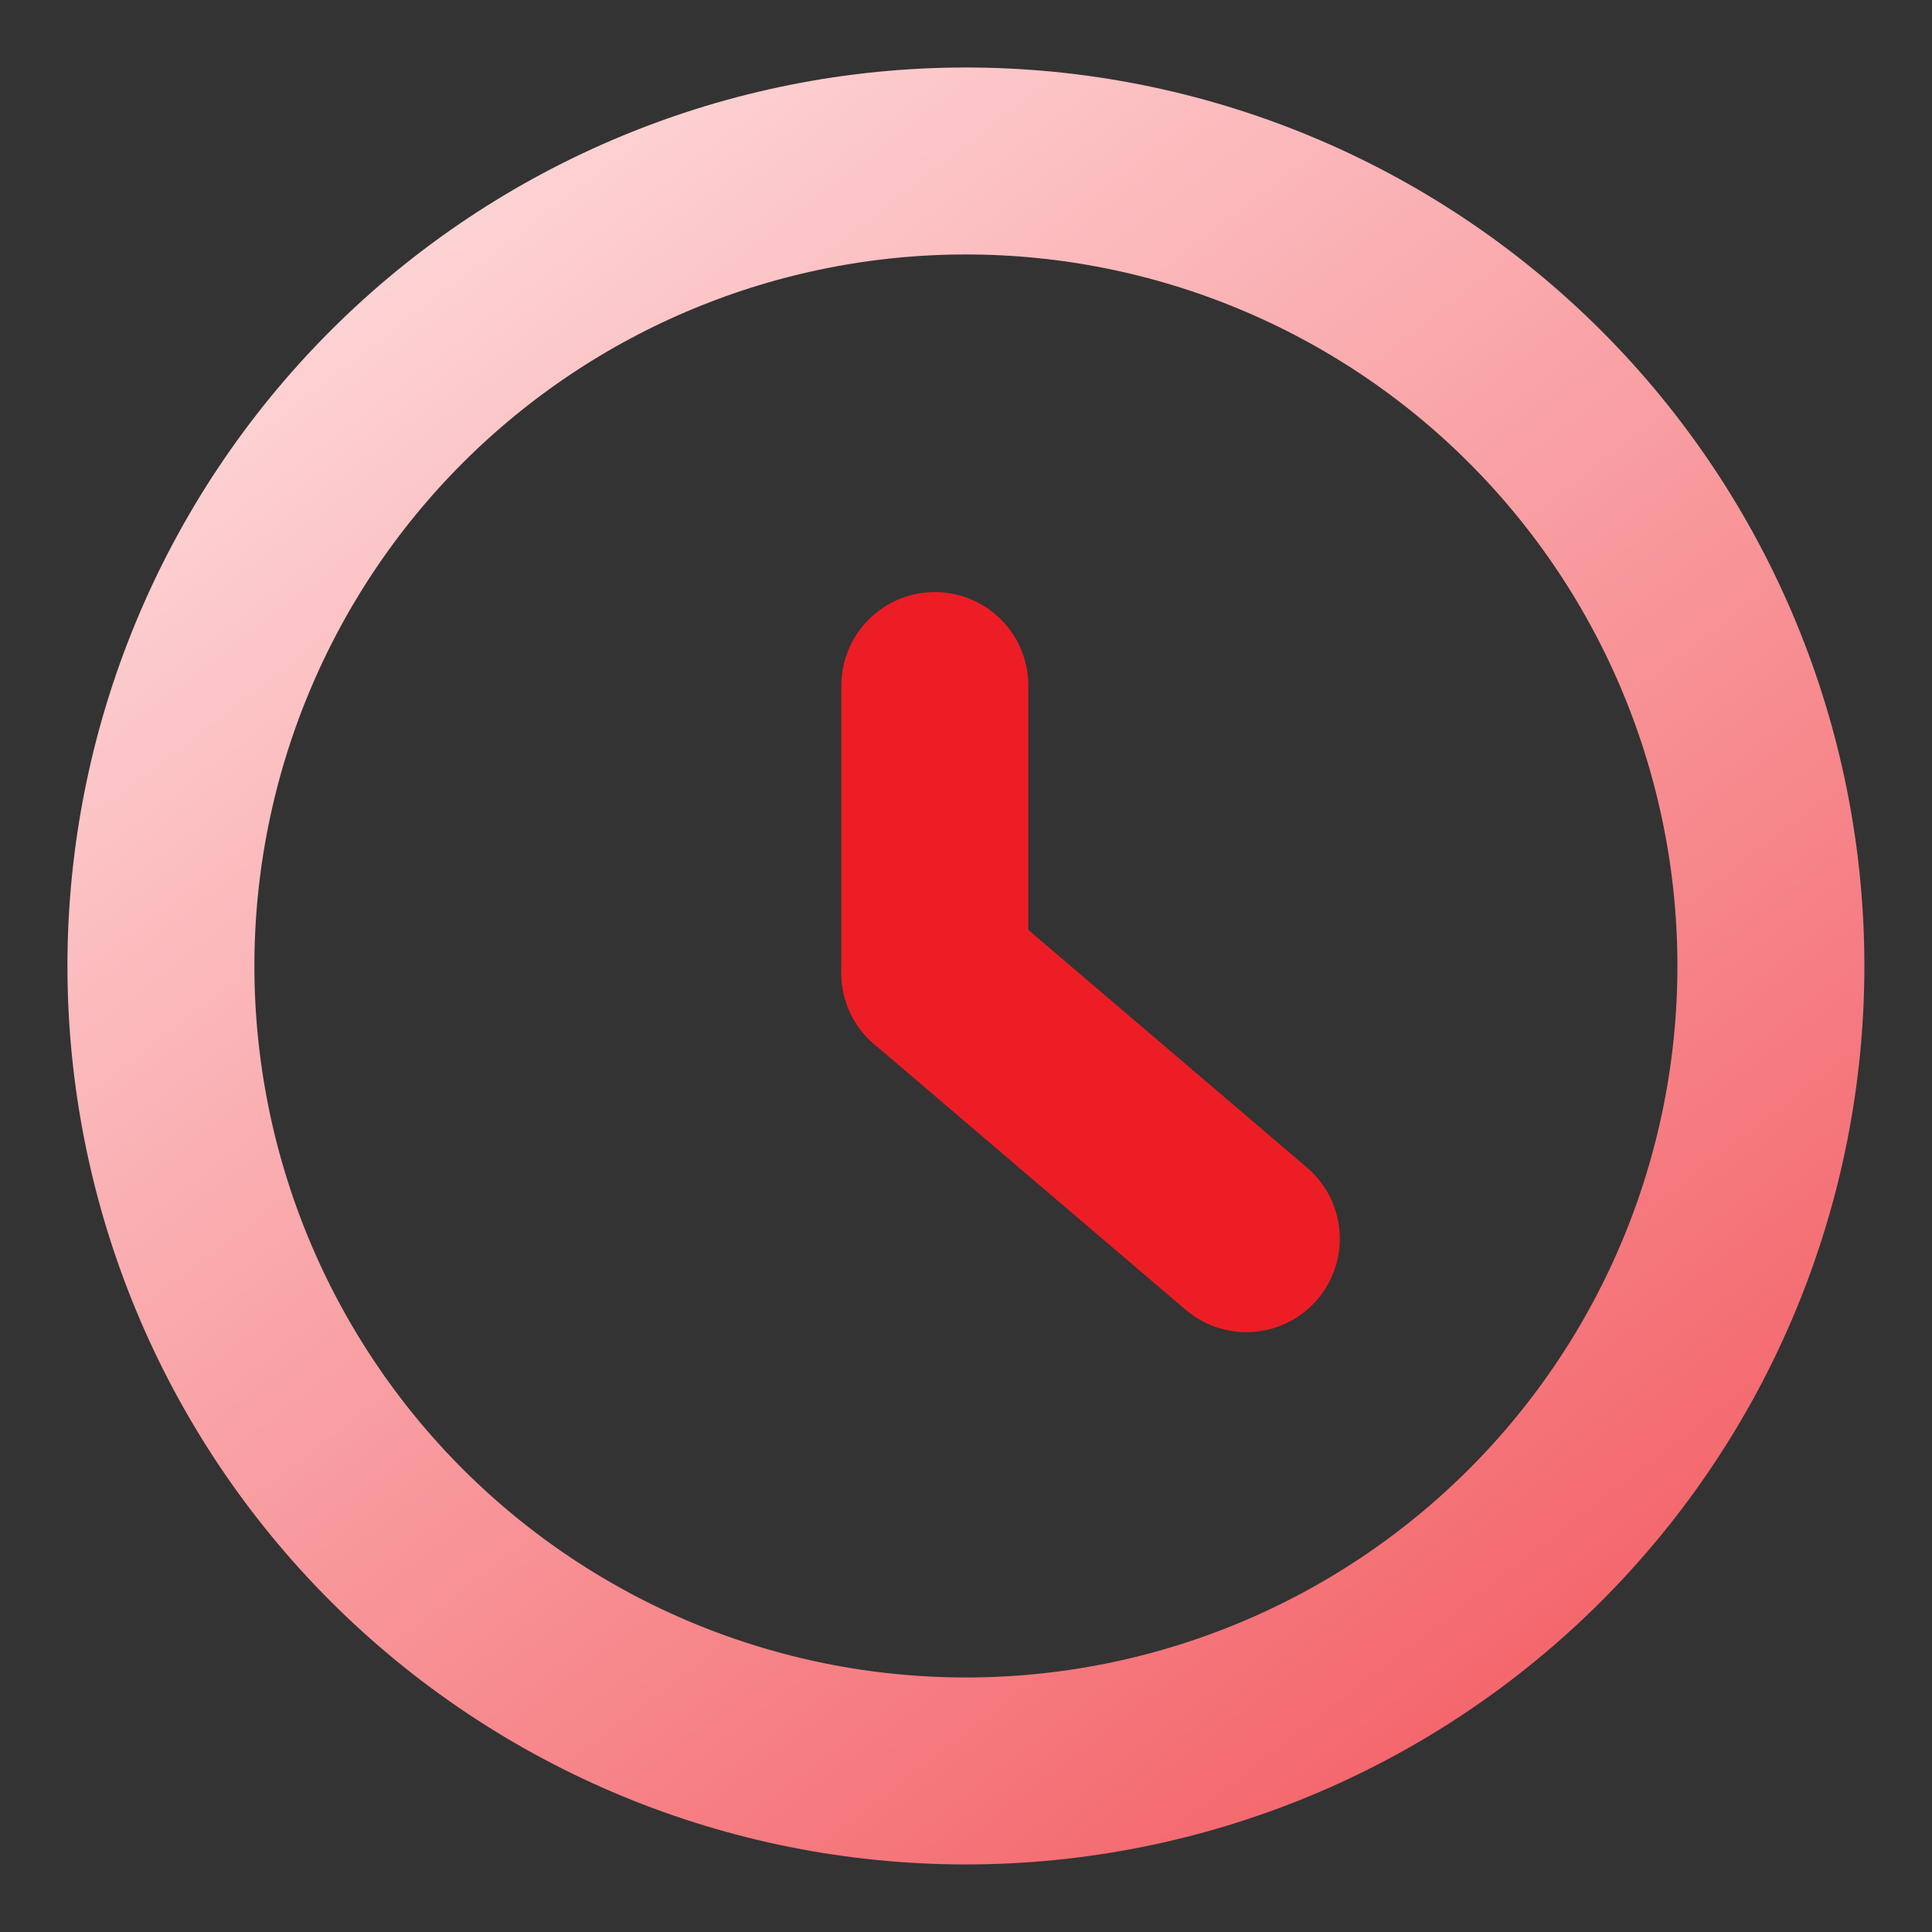
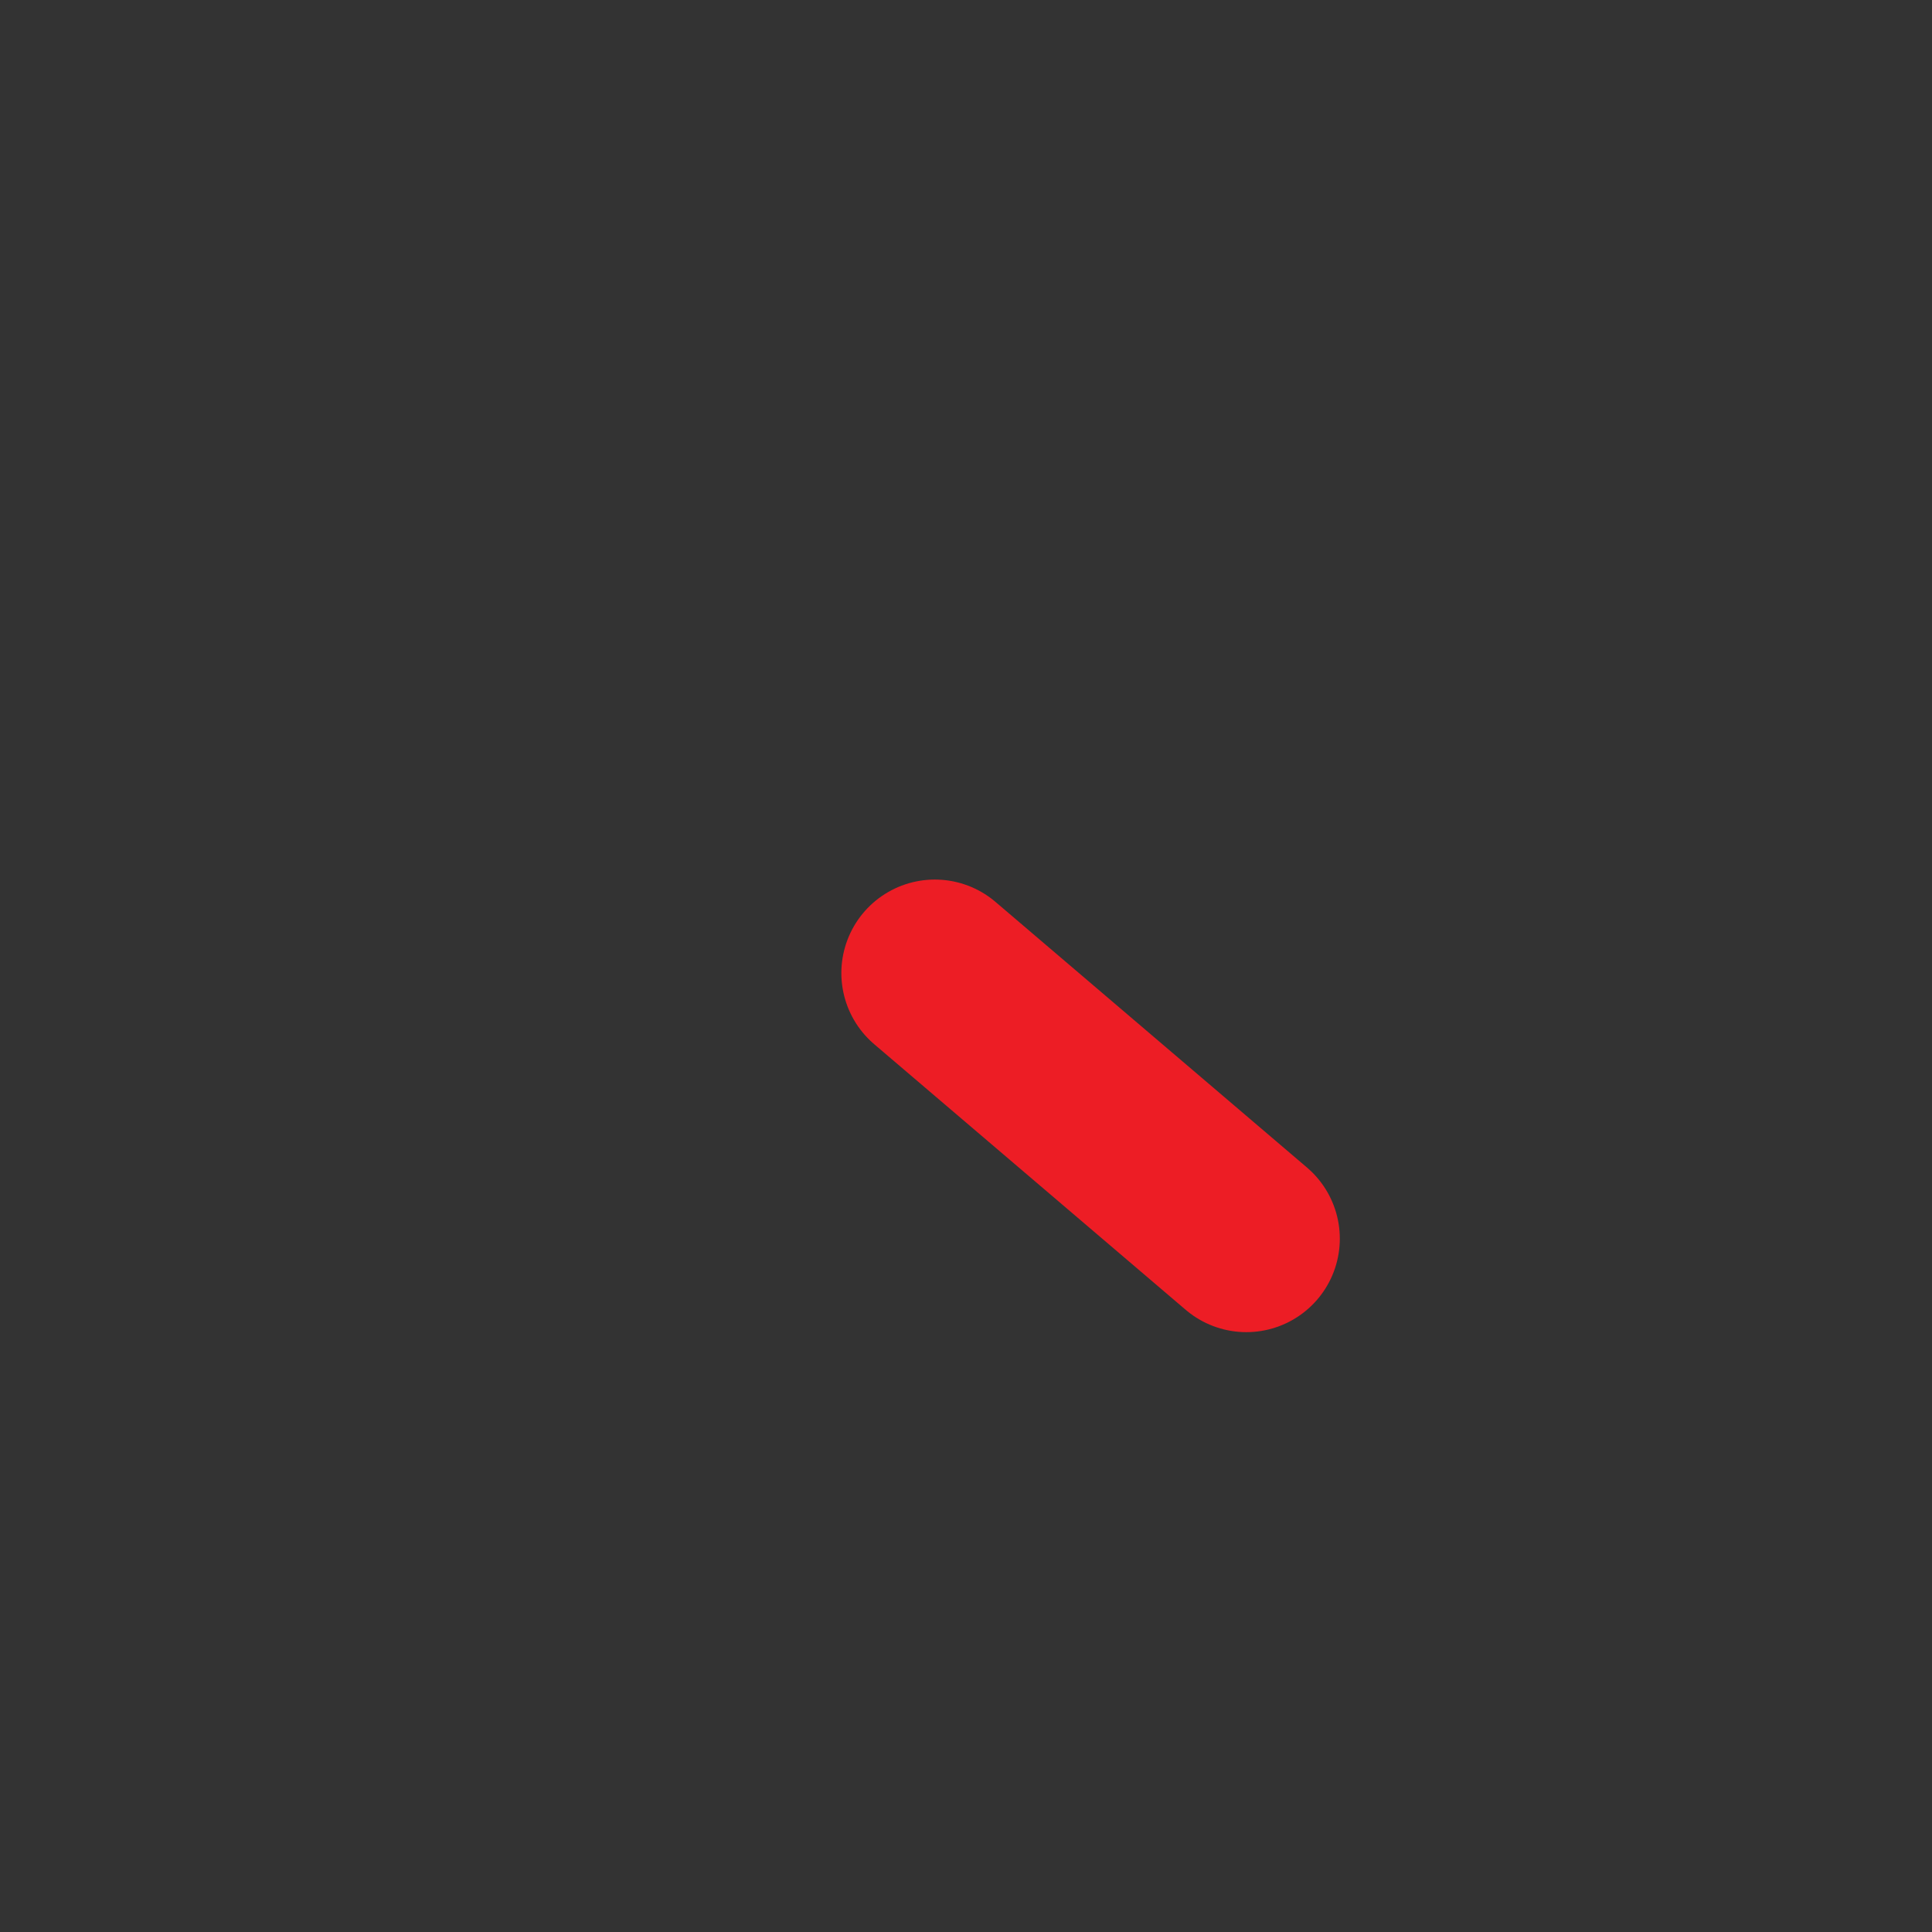
<svg xmlns="http://www.w3.org/2000/svg" width="31" height="31" viewBox="0 0 31 31" fill="none">
  <rect x="0" y="0" width="31" height="31" fill="#333333" stroke="none" />
-   <path d="M2.582 15.5C2.582 18.925 3.943 22.211 6.365 24.633C8.788 27.055 12.073 28.416 15.499 28.416C18.924 28.416 22.21 27.055 24.632 24.633C27.055 22.211 28.415 18.925 28.415 15.5C28.415 12.074 27.055 8.789 24.632 6.366C22.21 3.944 18.924 2.583 15.499 2.583C12.073 2.583 8.788 3.944 6.365 6.366C3.943 8.789 2.582 12.074 2.582 15.5V15.5Z" stroke="url(#paint0_linear_6056_9103)" stroke-width="3" stroke-linecap="round" stroke-linejoin="round" />
-   <path d="M15 15.613V11" stroke="#ED1D25" stroke-width="3" stroke-linecap="round" stroke-linejoin="round" />
  <path d="M15 15.613L19.998 19.875" stroke="#ED1D25" stroke-width="3" stroke-linecap="round" stroke-linejoin="round" />
  <defs>
    <linearGradient id="paint0_linear_6056_9103" x1="39.498" y1="40.5" x2="6.498" y2="-2.5" gradientUnits="userSpaceOnUse">
      <stop stop-color="#ED1D25" />
      <stop offset="1" stop-color="#FFE6E7" />
    </linearGradient>
  </defs>
</svg>